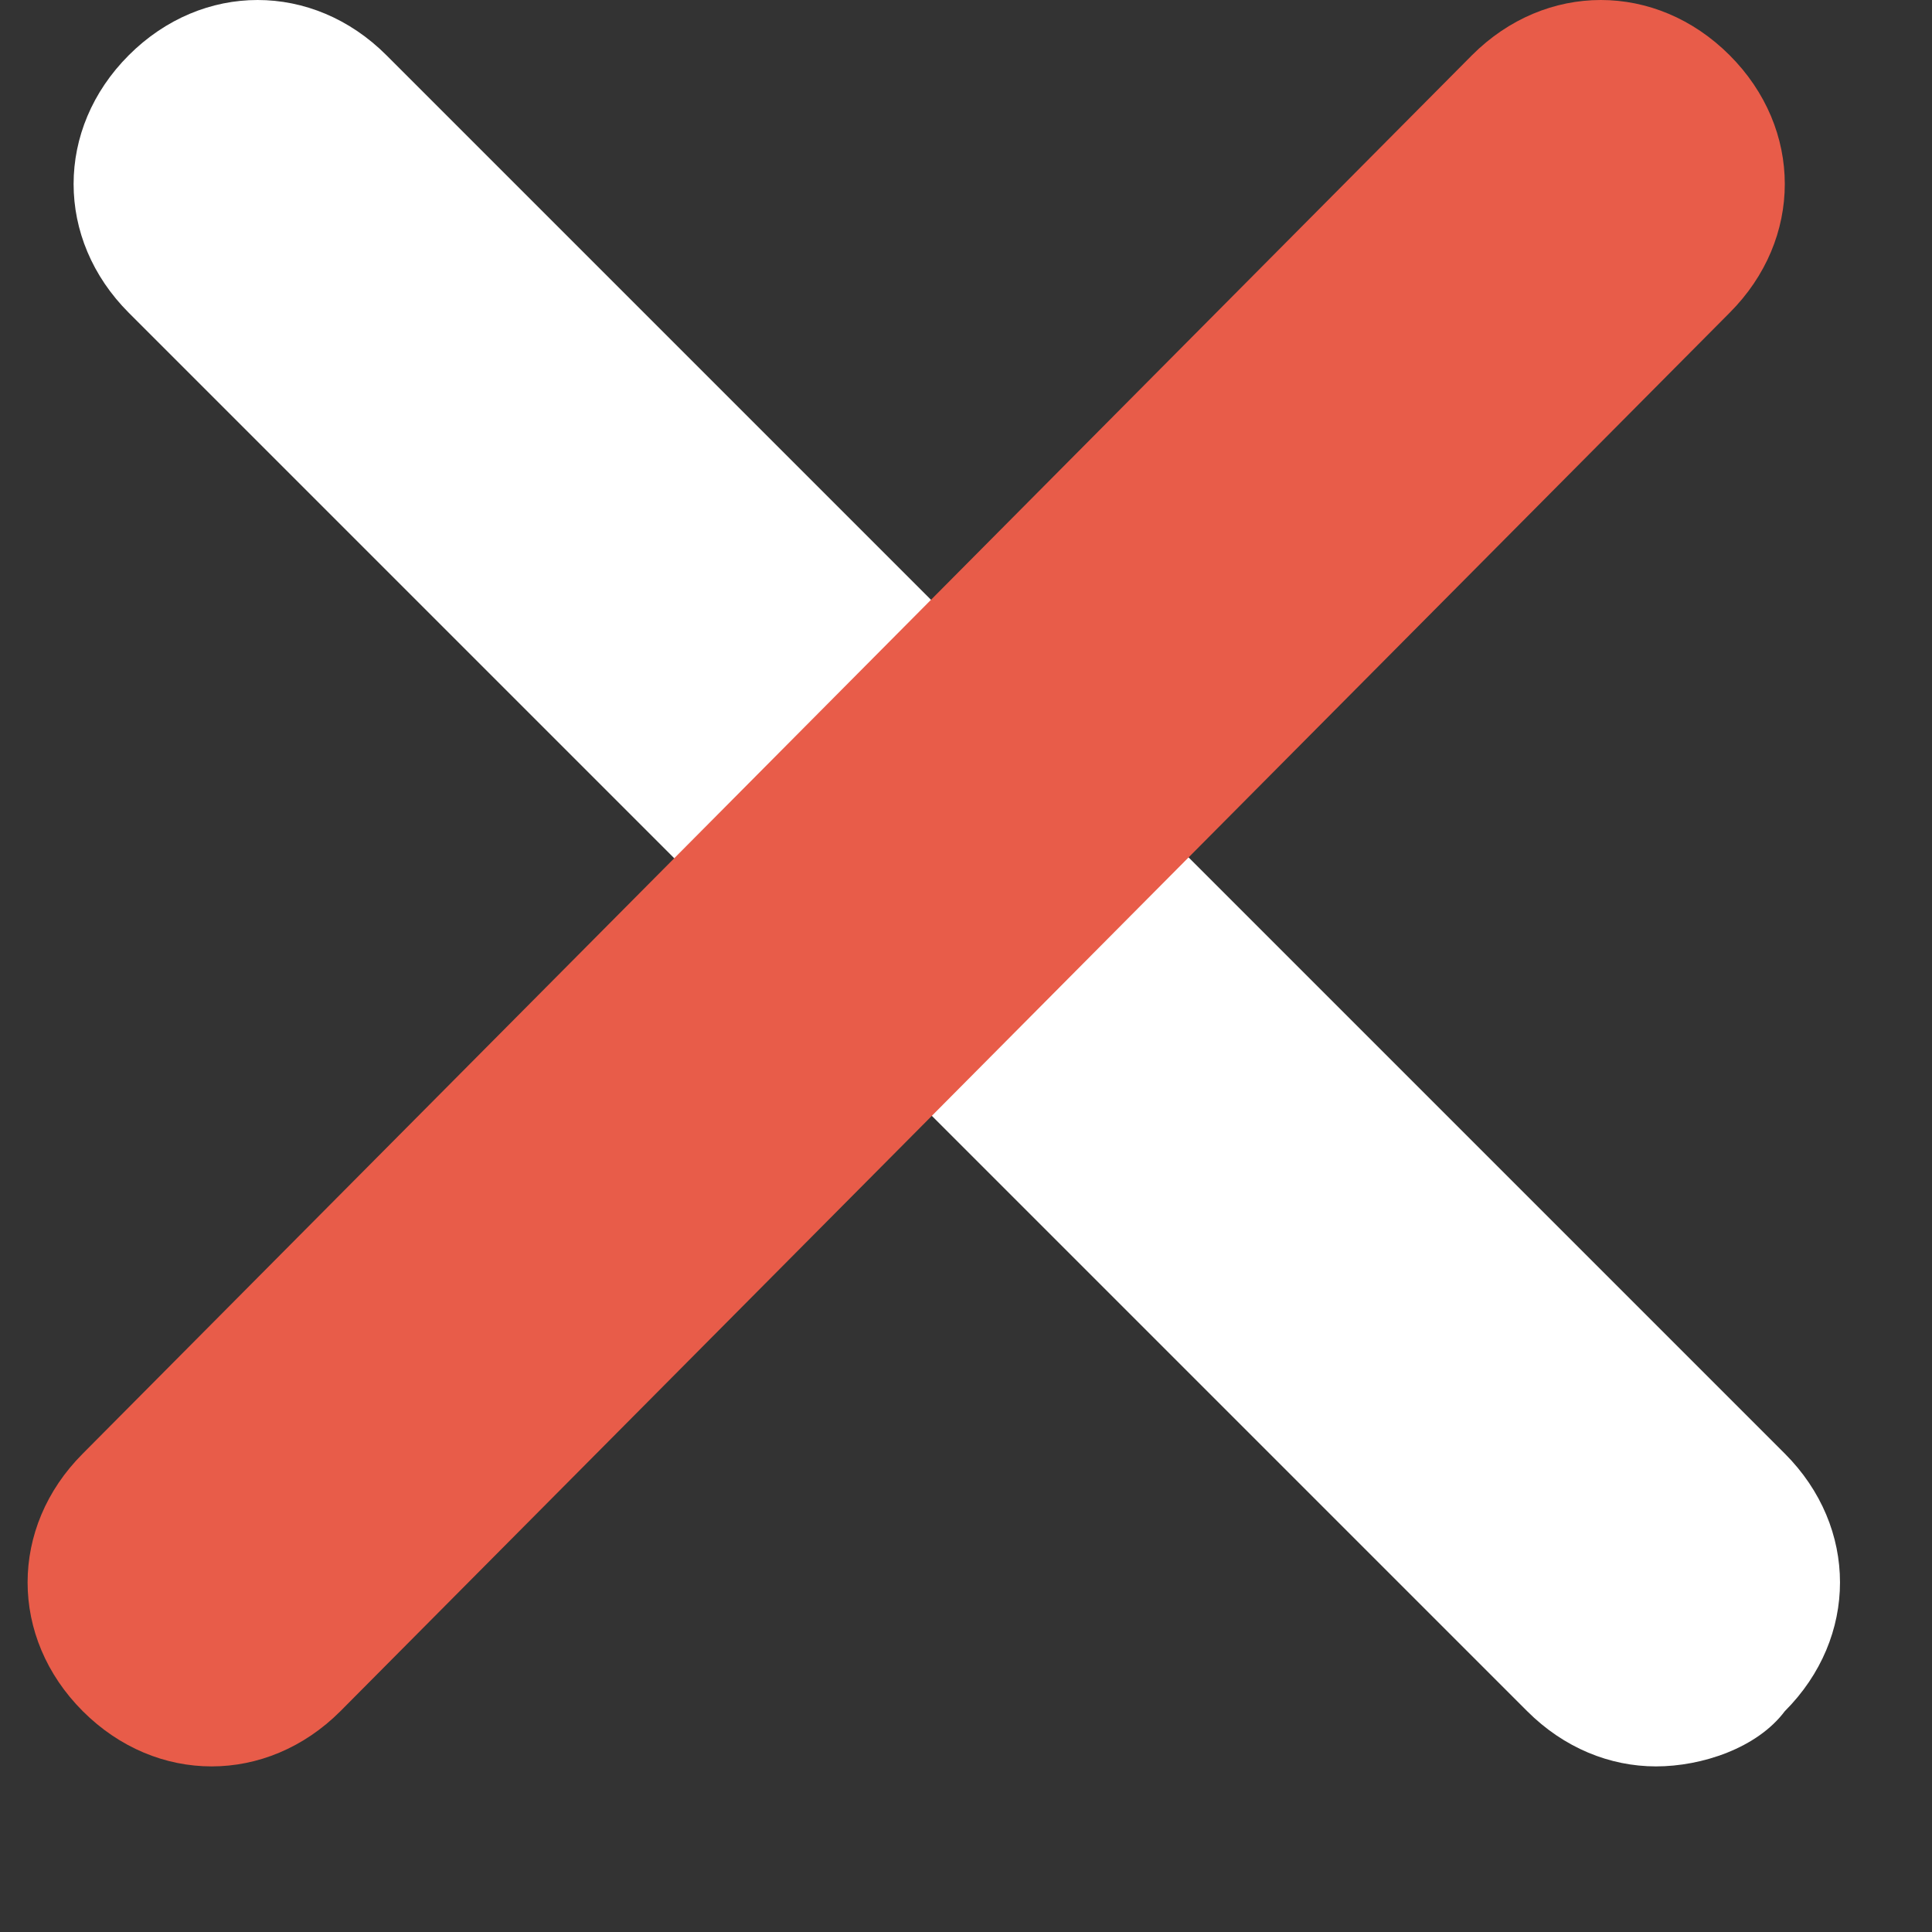
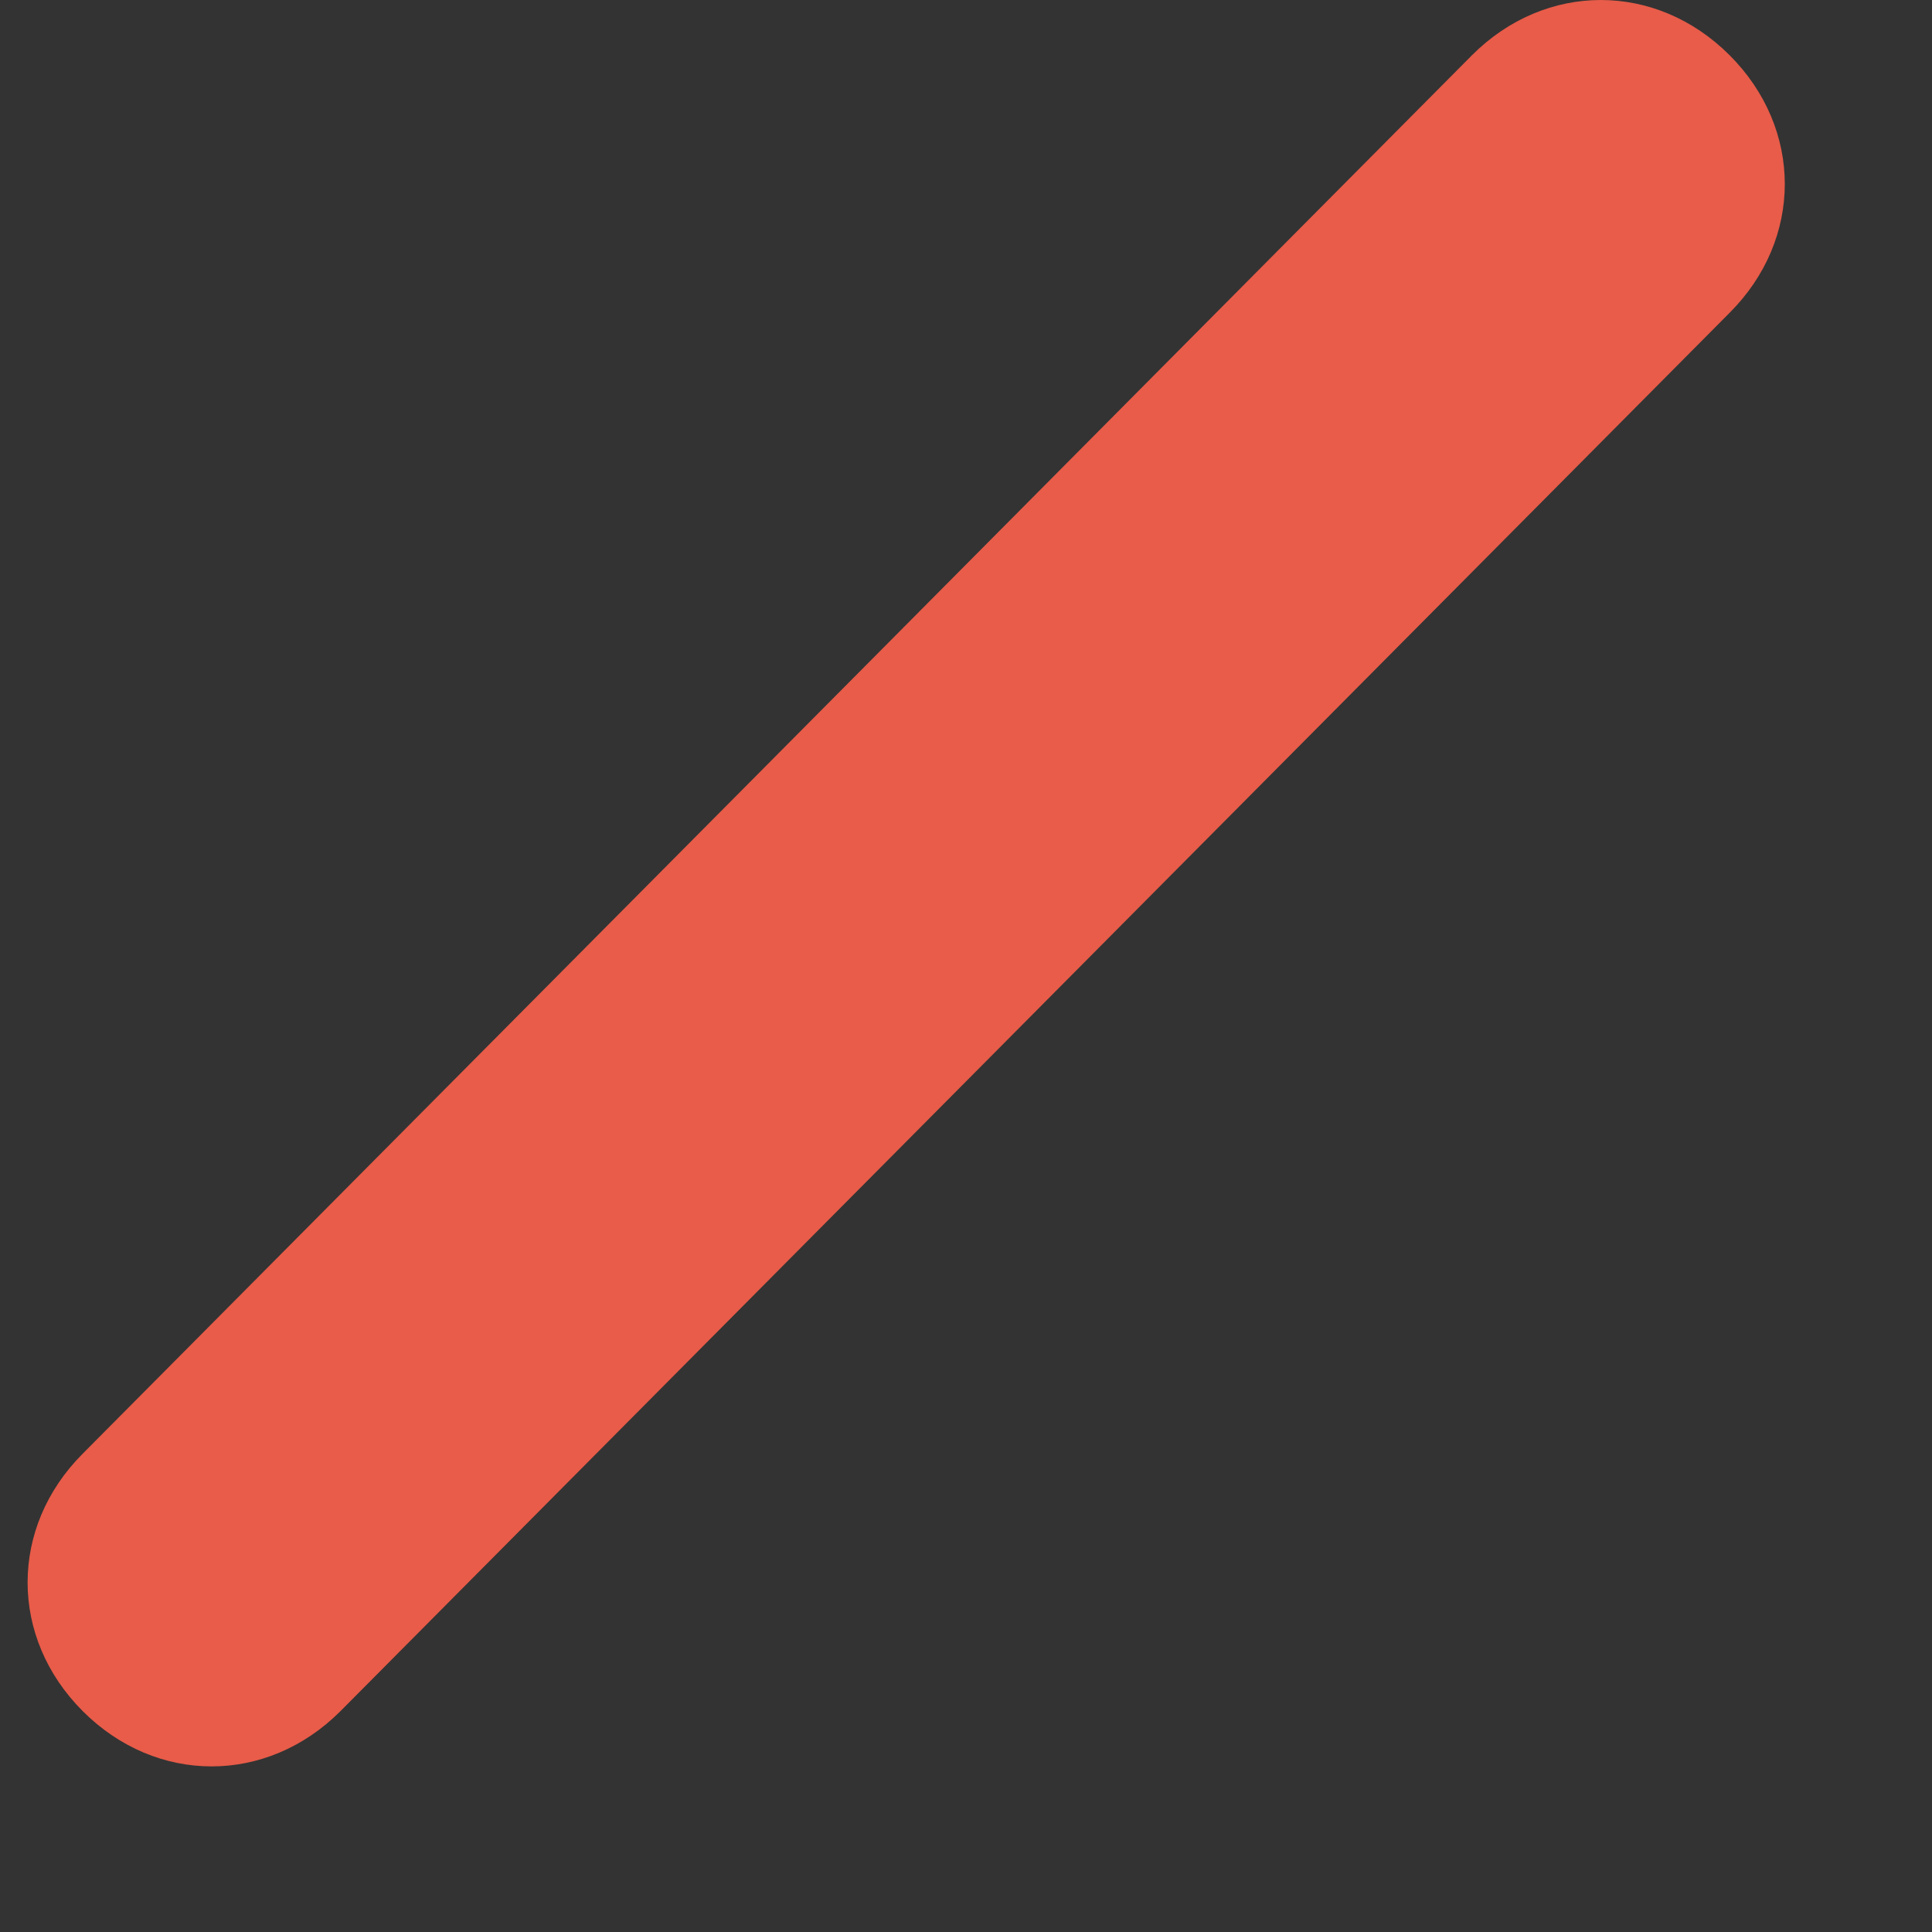
<svg xmlns="http://www.w3.org/2000/svg" version="1.1" id="Layer_1" x="0px" y="0px" viewBox="0 0 21 21" style="enable-background:new 0 0 21 21;" xml:space="preserve">
  <rect x="0" y="0" width="21" height="21" fill="#333333" stroke="none" />
  <style type="text/css">
	.st0{fill:#FFFFFF;}
	.st1{fill:#E85C49;}
</style>
-   <path class="st0" d="M18,19.2c-0.5,0-1-0.2-1.4-0.6L1.4,3.4c-0.8-0.8-0.8-2,0-2.8c0.8-0.8,2-0.8,2.8,0l15.2,15.2  c0.8,0.8,0.8,2,0,2.8C19.1,19,18.5,19.2,18,19.2z" />
  <path class="st1" d="M2.3,19.2c-0.5,0-1-0.2-1.4-0.6c-0.8-0.8-0.8-2,0-2.8L16,0.6c0.8-0.8,2-0.8,2.8,0c0.8,0.8,0.8,2,0,2.8L3.7,18.6  C3.3,19,2.8,19.2,2.3,19.2z" />
</svg>